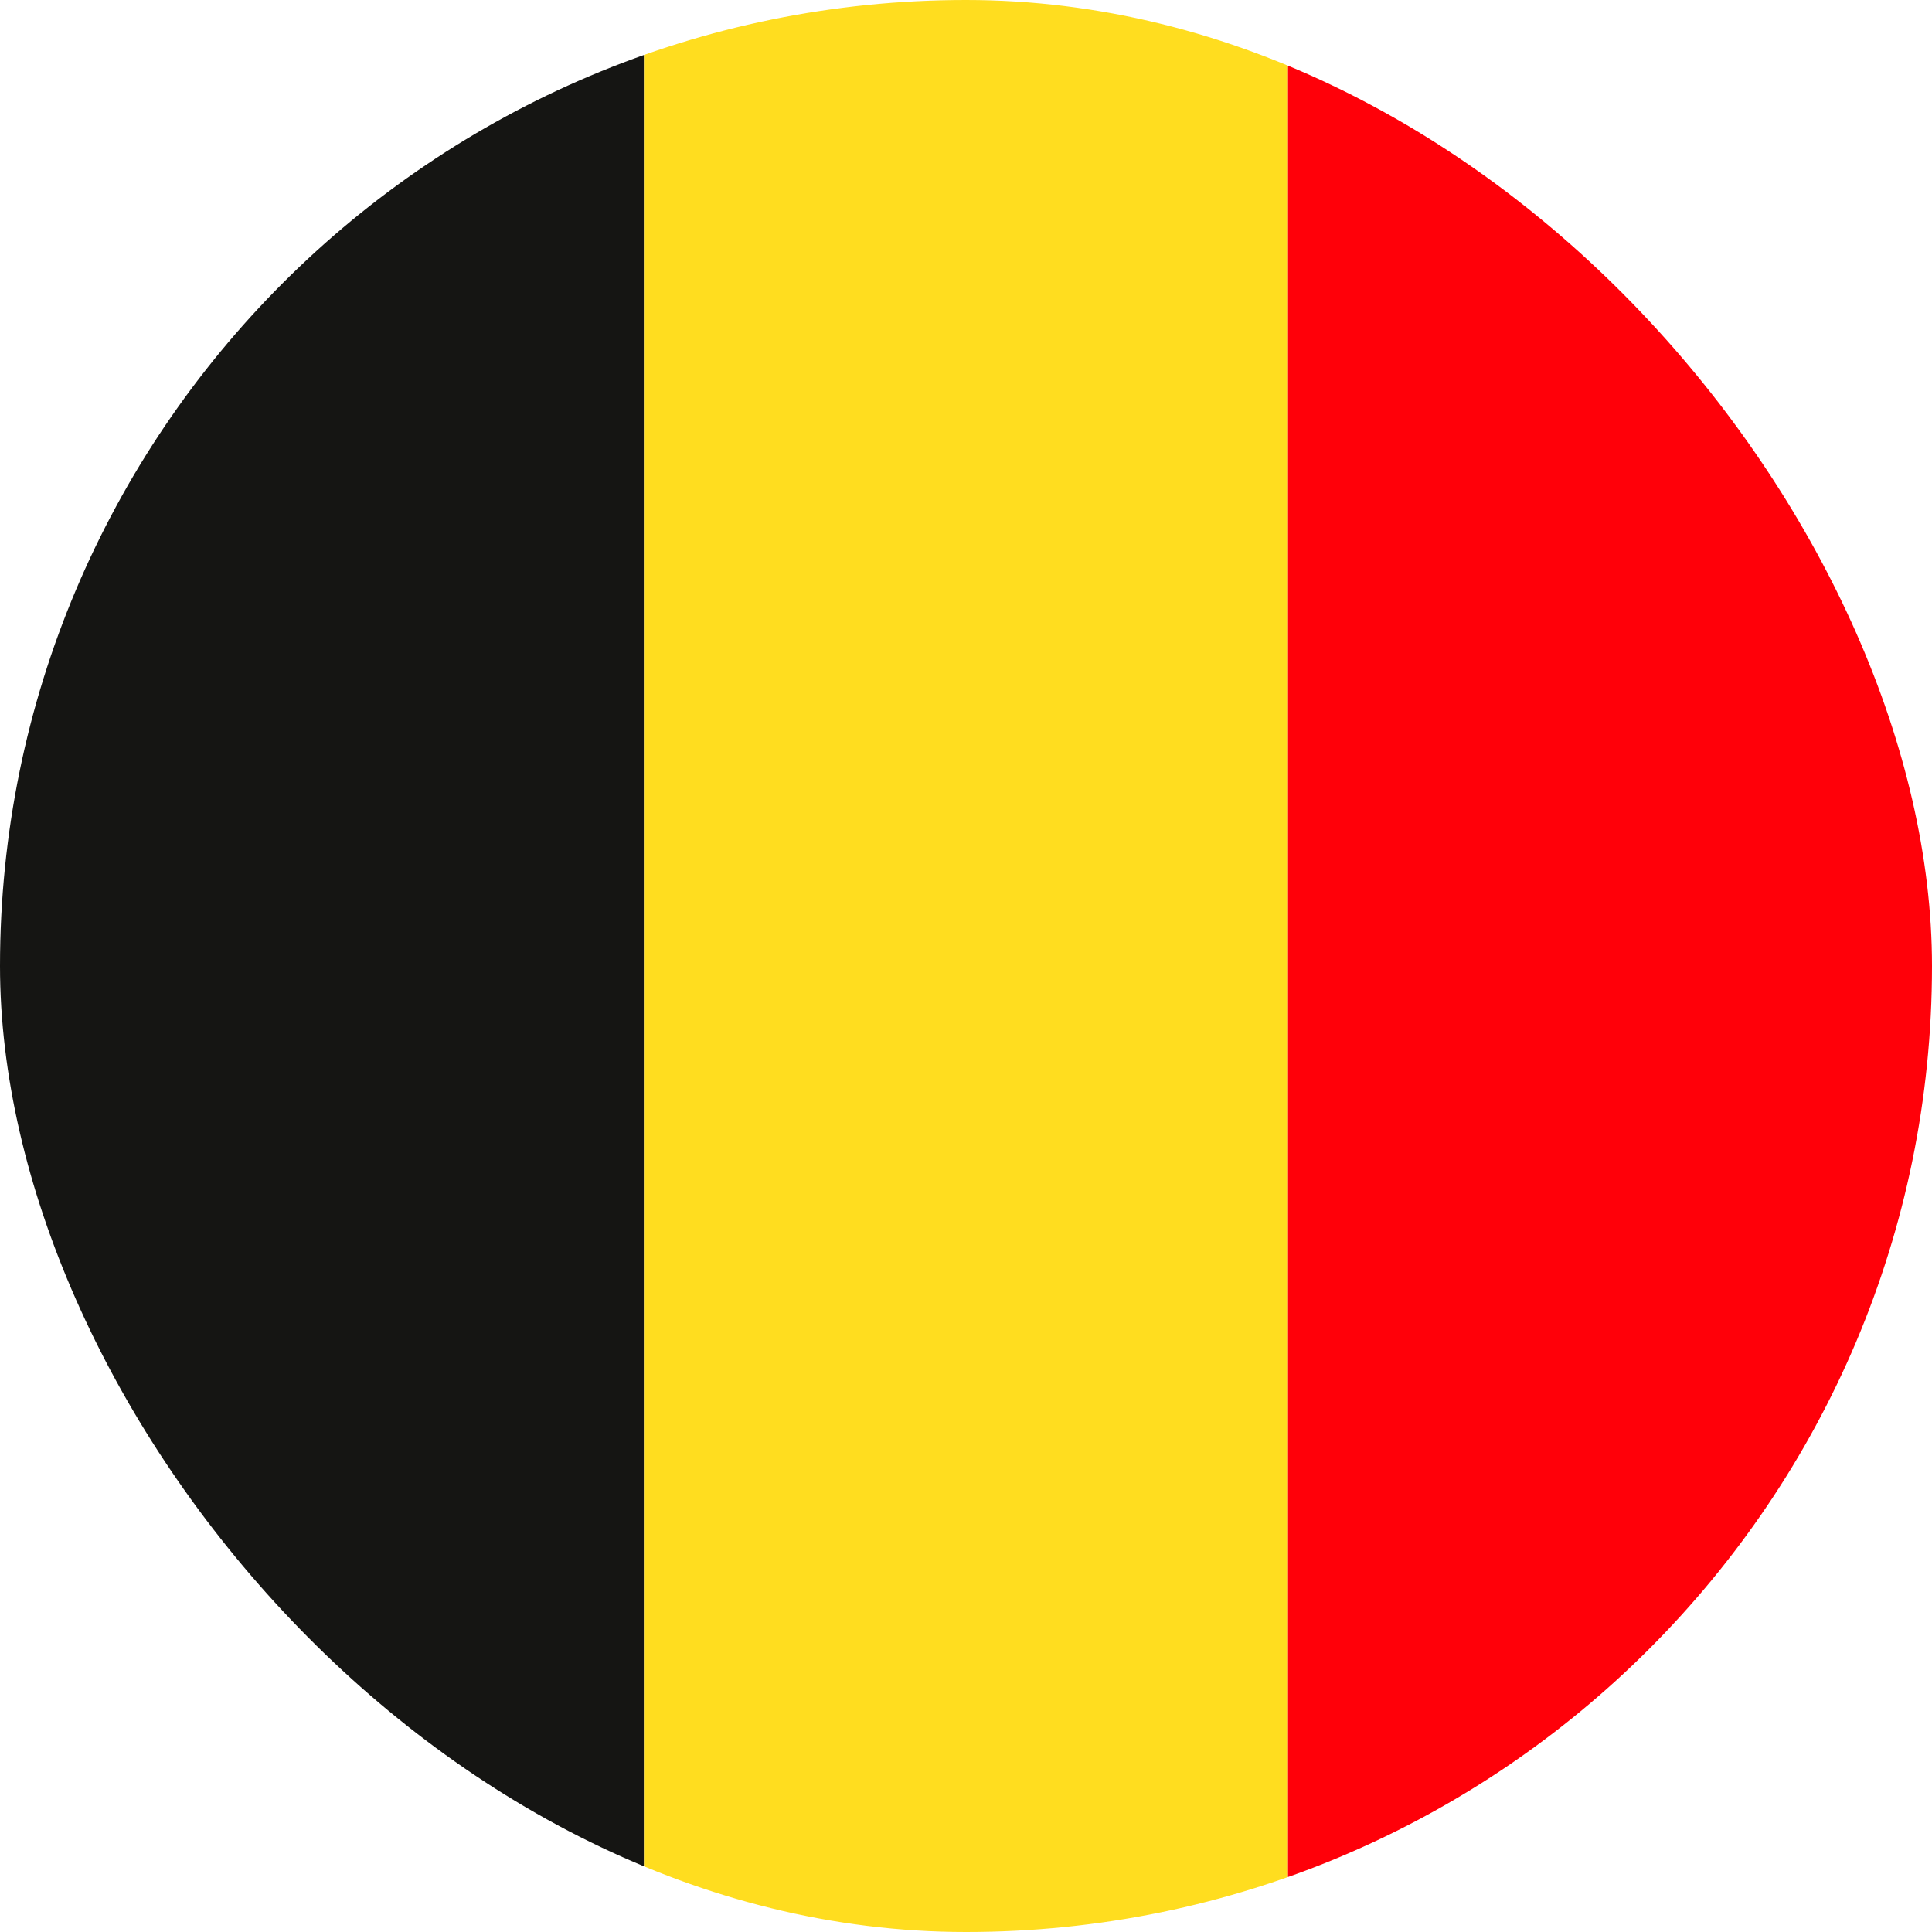
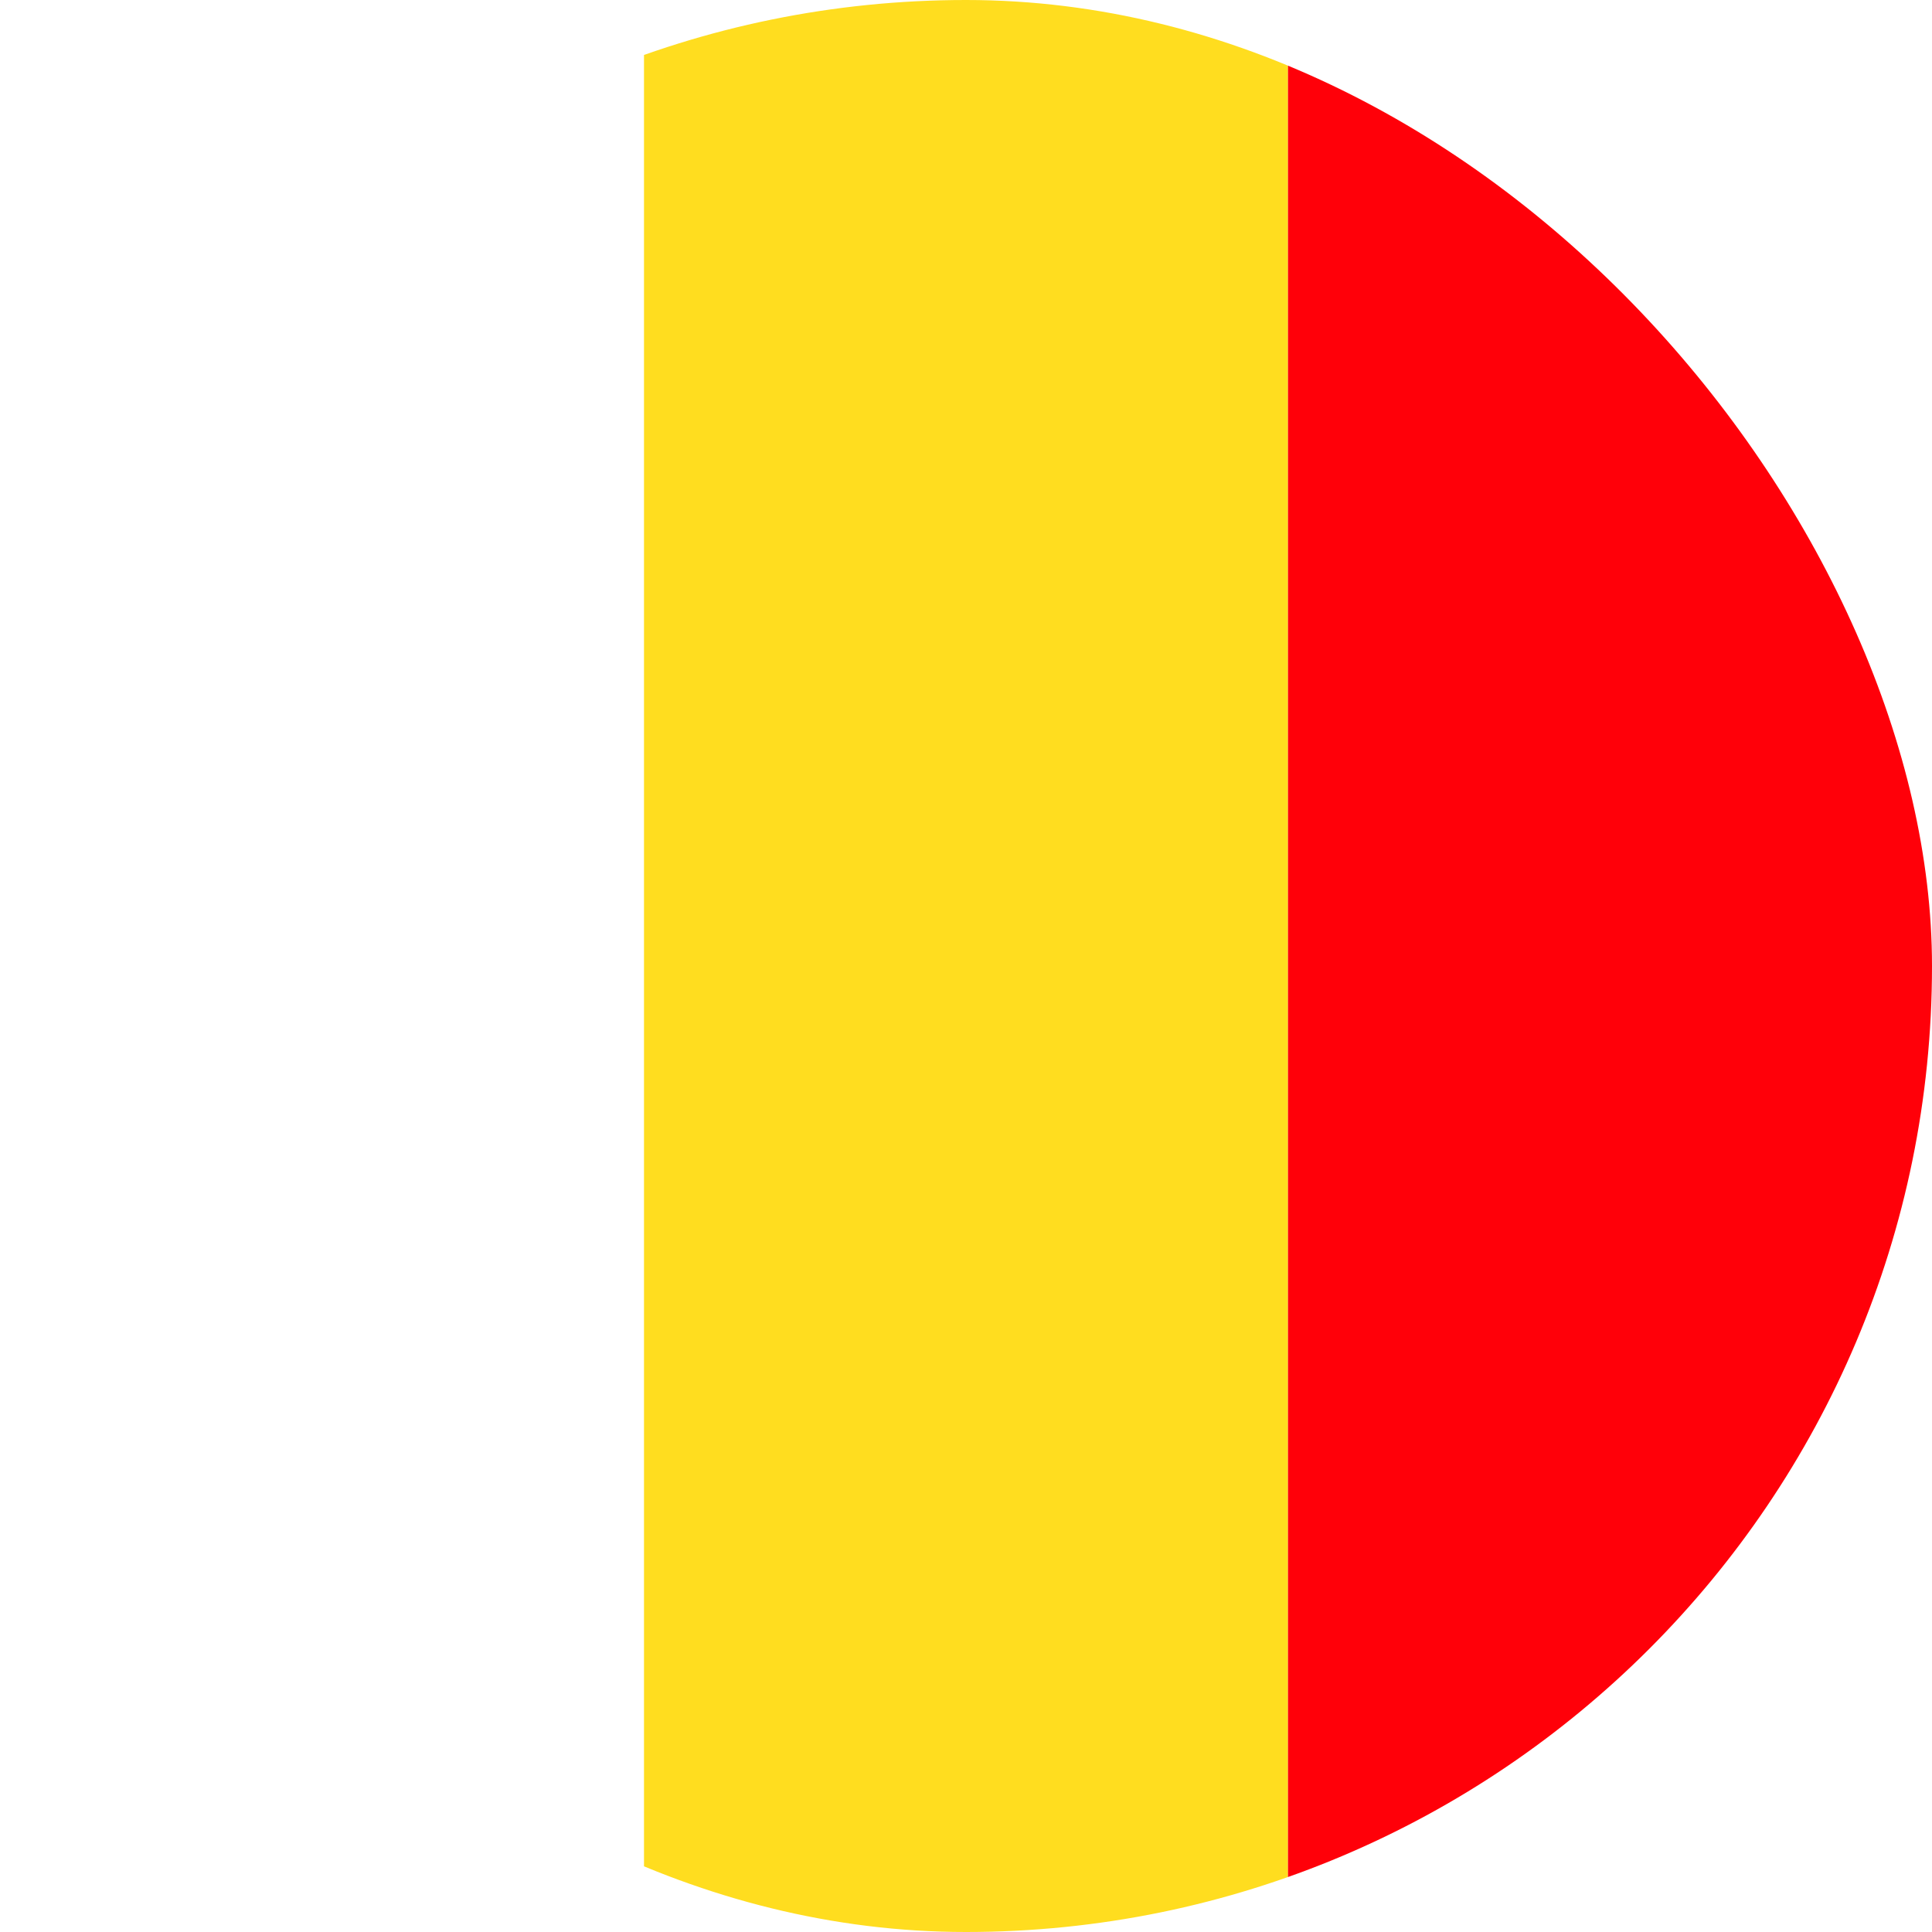
<svg xmlns="http://www.w3.org/2000/svg" width="24" height="24" viewBox="0 0 24 24" fill="none">
  <g clip-path="url(#clip0_37_177)">
-     <path d="M8 0H0V24H8V0Z" fill="#151513" />
    <path d="M16 0H8V24H16V0Z" fill="#FFDD1F" />
    <path d="M24 0H16V24H24V0Z" fill="#FF0009" />
  </g>
  <defs>
    <clipPath id="clip0_37_177">
      <rect width="24" height="24" rx="12" fill="white" />
    </clipPath>
  </defs>
</svg>